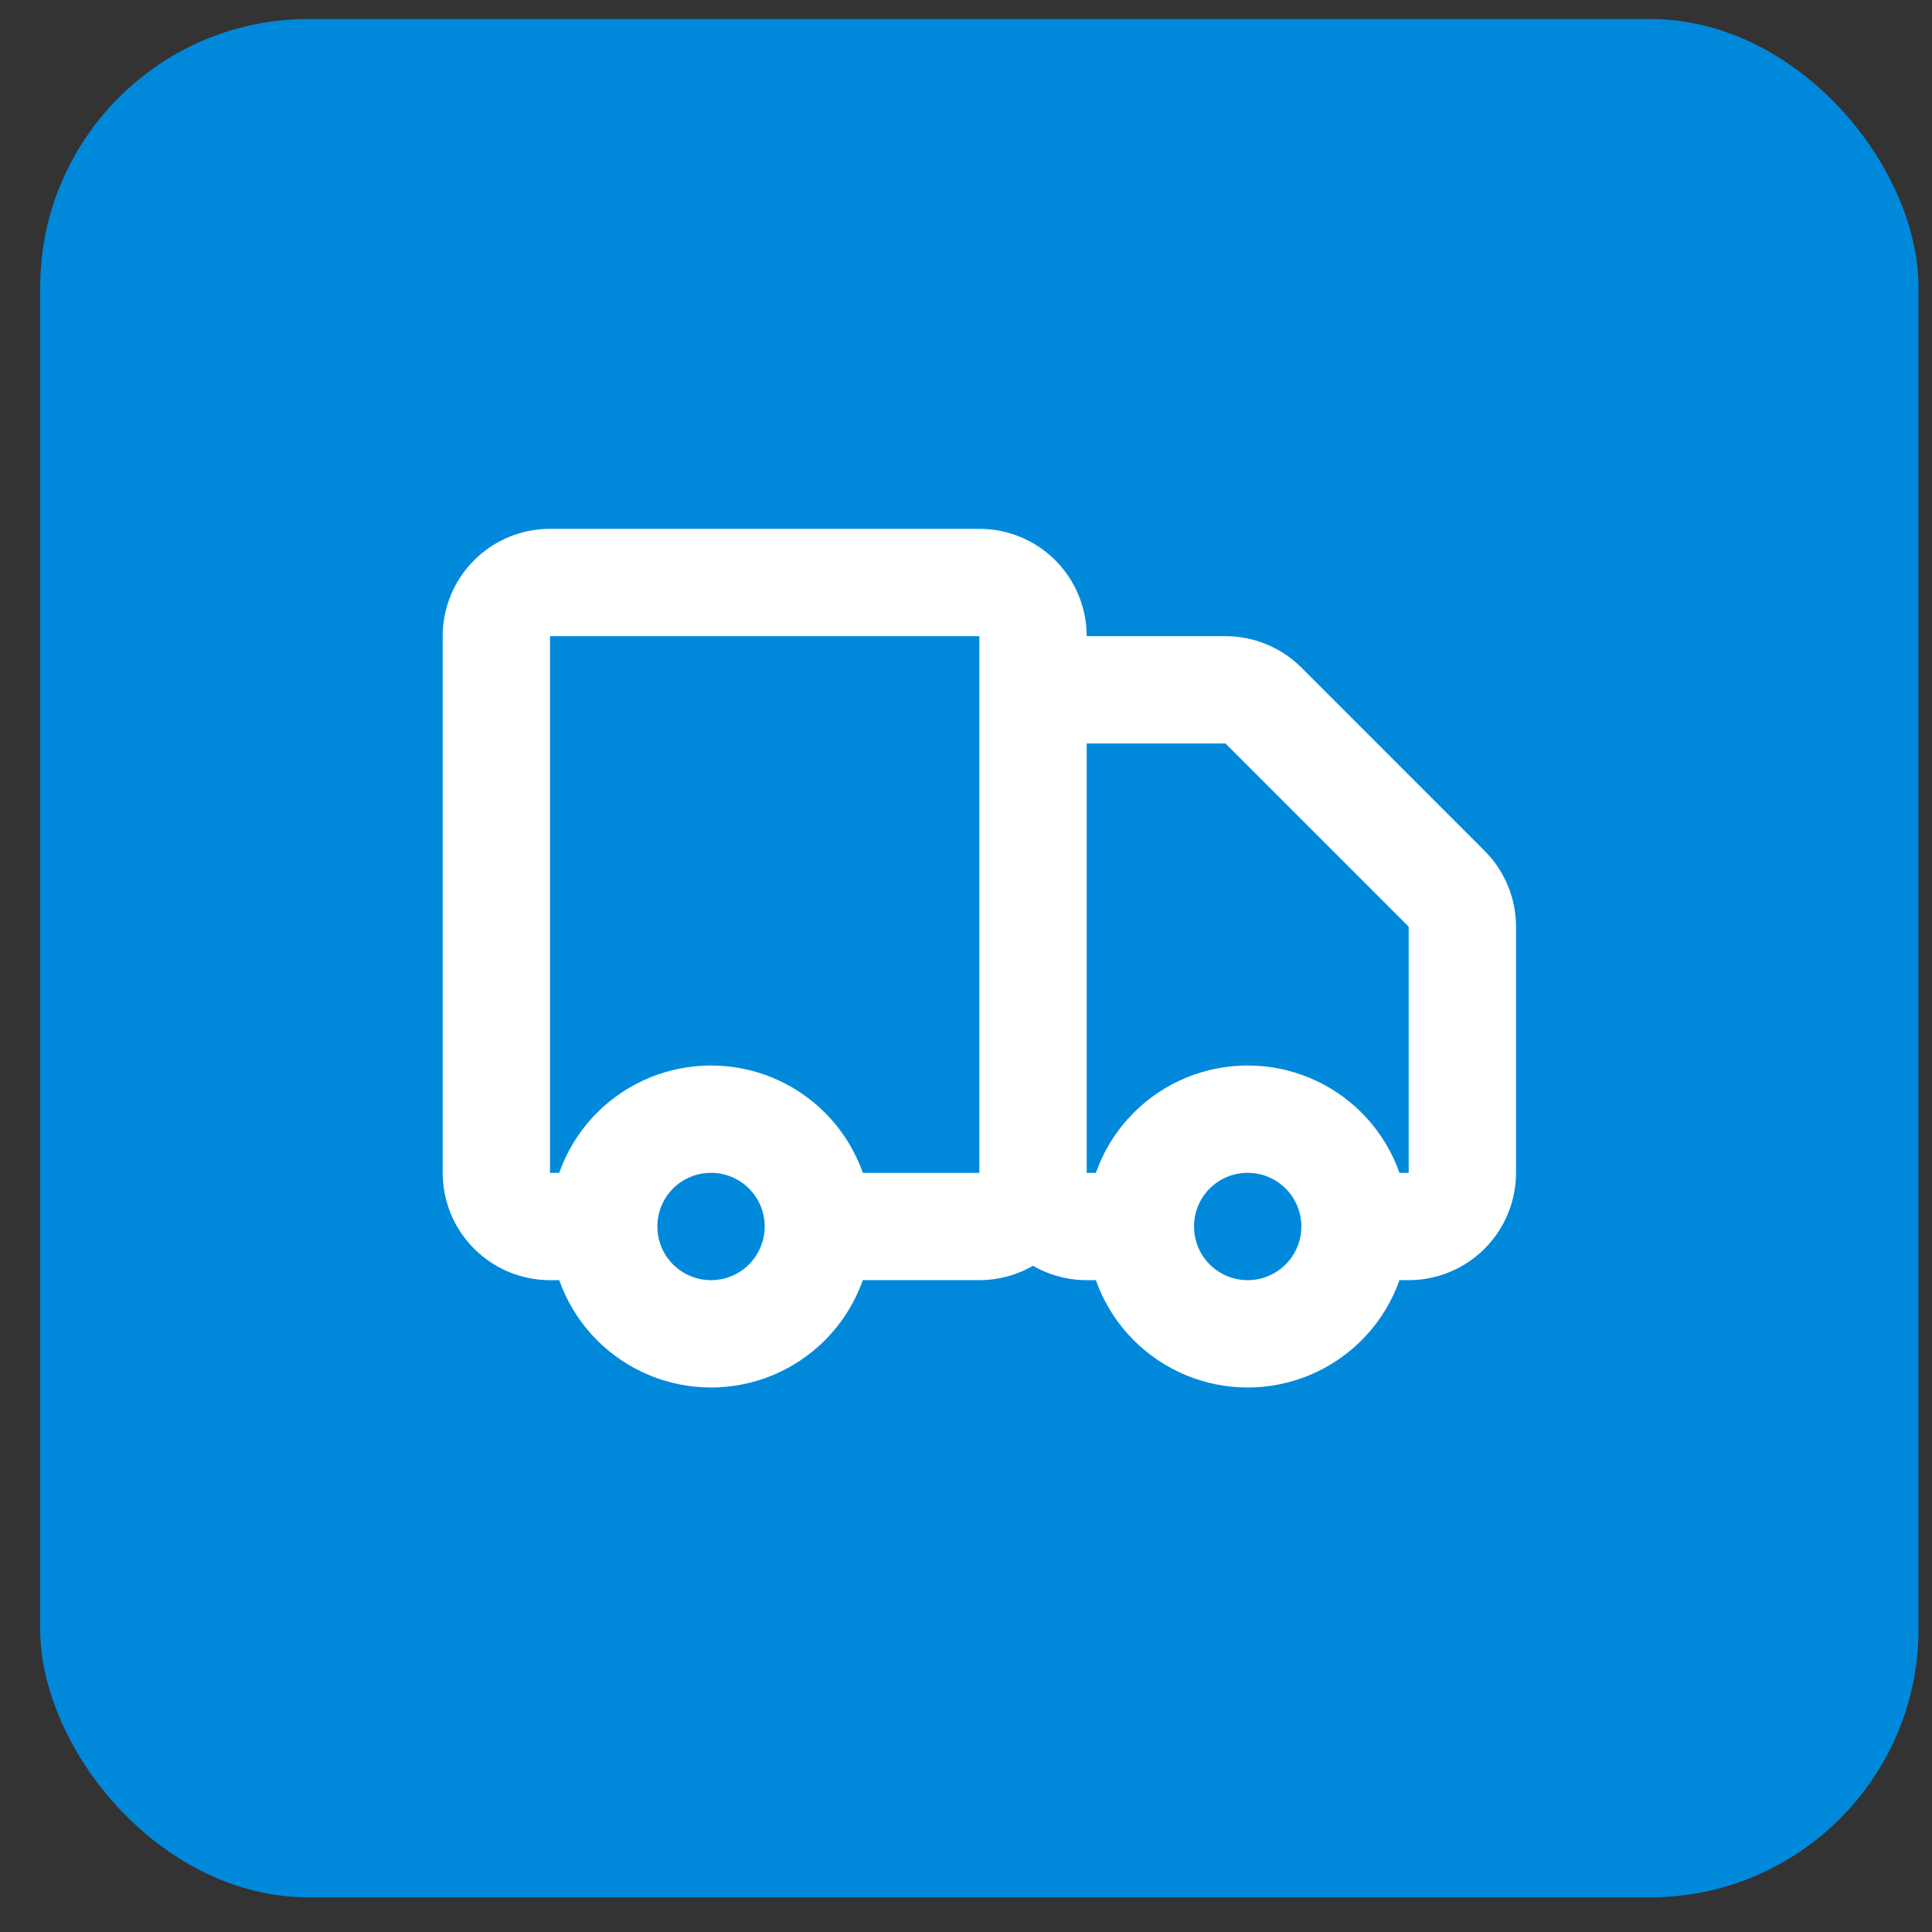
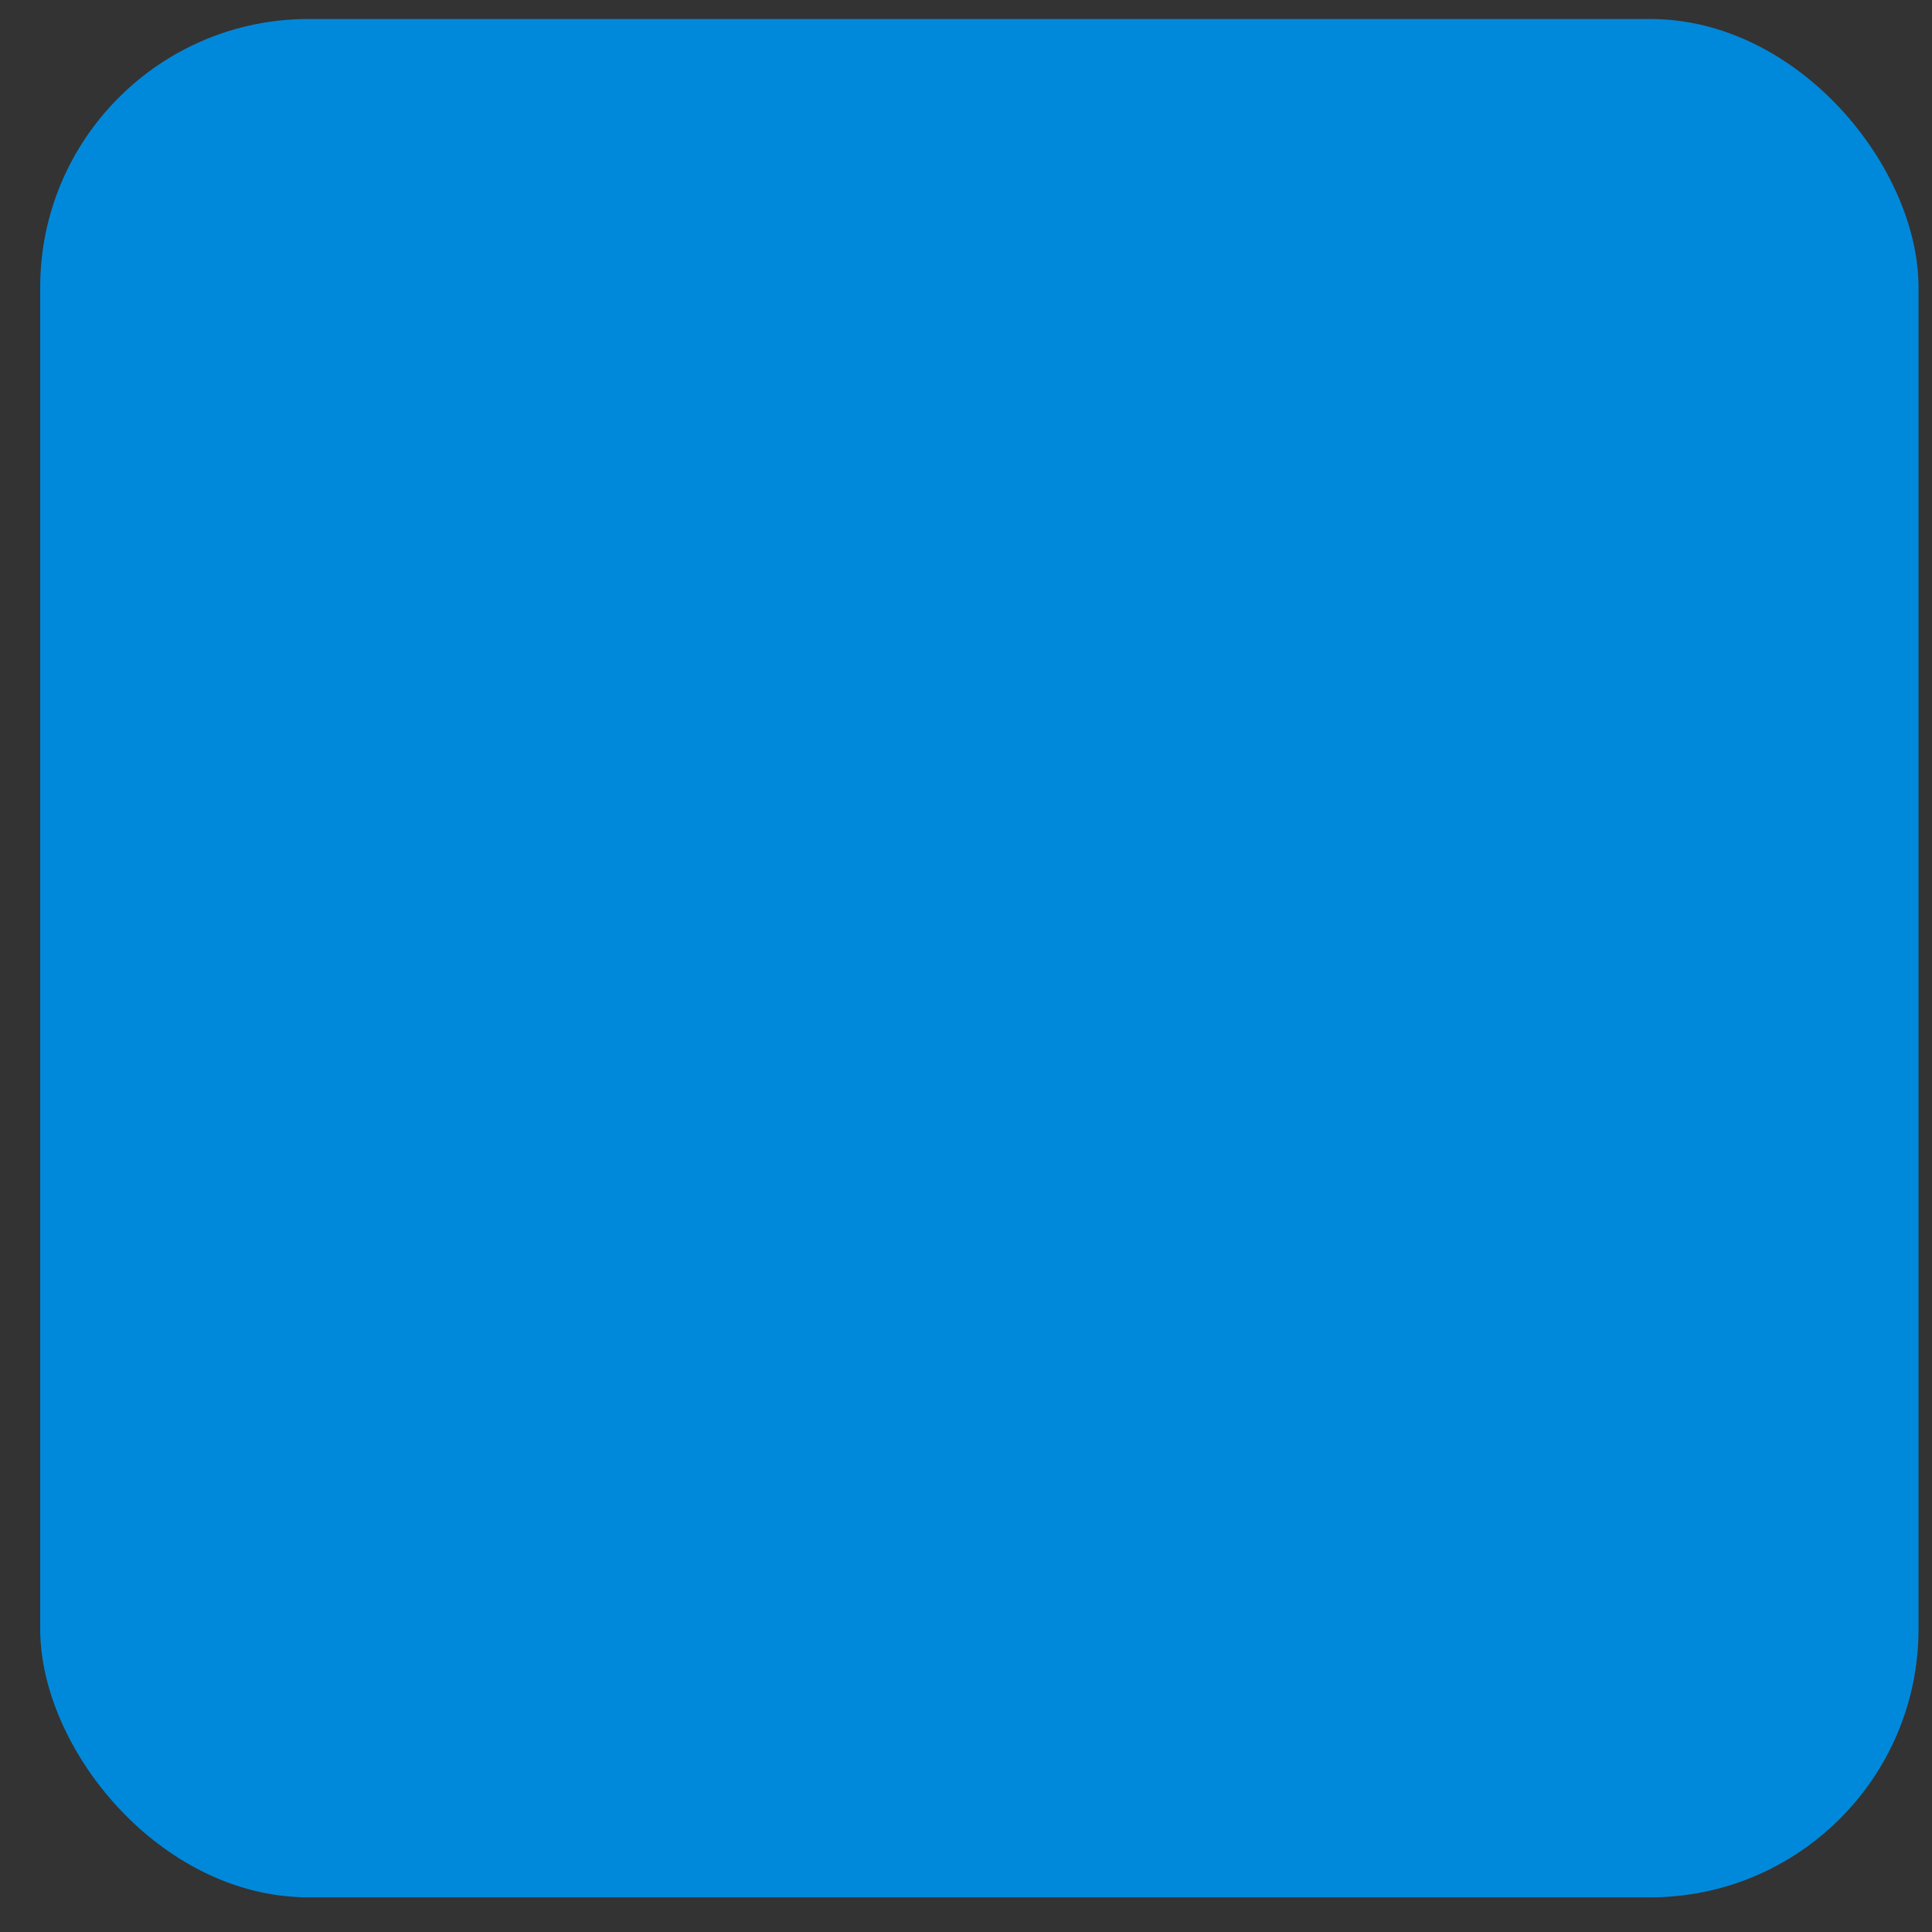
<svg xmlns="http://www.w3.org/2000/svg" width="36" height="36" viewBox="0 0 36 36" fill="none">
  <rect x="0" y="0" width="36" height="36" fill="#333333" stroke="none" />
  <rect x="0.749" y="0.354" width="35" height="35" rx="5" fill="#0089DB" />
-   <path d="M14.663 24.268C15.038 23.893 15.249 23.384 15.249 22.854C15.249 22.323 15.038 21.814 14.663 21.439C14.288 21.064 13.779 20.854 13.249 20.854C12.718 20.854 12.21 21.064 11.834 21.439C11.459 21.814 11.249 22.323 11.249 22.854C11.249 23.384 11.459 23.893 11.834 24.268C12.21 24.643 12.718 24.854 13.249 24.854C13.779 24.854 14.288 24.643 14.663 24.268Z" stroke="white" />
-   <path d="M24.663 24.268C25.038 23.893 25.249 23.384 25.249 22.854C25.249 22.323 25.038 21.814 24.663 21.439C24.288 21.064 23.779 20.854 23.249 20.854C22.718 20.854 22.209 21.064 21.834 21.439C21.459 21.814 21.249 22.323 21.249 22.854C21.249 23.384 21.459 23.893 21.834 24.268C22.209 24.643 22.718 24.854 23.249 24.854C23.779 24.854 24.288 24.643 24.663 24.268Z" stroke="white" />
-   <path d="M19.249 21.854V11.854C19.249 11.588 19.143 11.334 18.956 11.146C18.768 10.959 18.514 10.854 18.249 10.854H10.249C9.983 10.854 9.729 10.959 9.542 11.146C9.354 11.334 9.249 11.588 9.249 11.854V21.854C9.249 22.119 9.354 22.373 9.542 22.561C9.729 22.748 9.983 22.854 10.249 22.854H11.249M19.249 21.854C19.249 22.119 19.143 22.373 18.956 22.561C18.768 22.748 18.514 22.854 18.249 22.854H15.249M19.249 21.854V13.854C19.249 13.588 19.354 13.334 19.542 13.146C19.729 12.959 19.983 12.854 20.249 12.854H22.835C23.1 12.854 23.354 12.959 23.542 13.146L26.956 16.561C27.143 16.748 27.249 17.002 27.249 17.267V21.854C27.249 22.119 27.143 22.373 26.956 22.561C26.768 22.748 26.514 22.854 26.249 22.854H25.249M19.249 21.854C19.249 22.119 19.354 22.373 19.542 22.561C19.729 22.748 19.983 22.854 20.249 22.854H21.249M11.249 22.854C11.249 23.384 11.459 23.893 11.834 24.268C12.21 24.643 12.718 24.854 13.249 24.854C13.779 24.854 14.288 24.643 14.663 24.268C15.038 23.893 15.249 23.384 15.249 22.854M11.249 22.854C11.249 22.323 11.459 21.814 11.834 21.439C12.21 21.064 12.718 20.854 13.249 20.854C13.779 20.854 14.288 21.064 14.663 21.439C15.038 21.814 15.249 22.323 15.249 22.854M25.249 22.854C25.249 23.384 25.038 23.893 24.663 24.268C24.288 24.643 23.779 24.854 23.249 24.854C22.718 24.854 22.209 24.643 21.834 24.268C21.459 23.893 21.249 23.384 21.249 22.854M25.249 22.854C25.249 22.323 25.038 21.814 24.663 21.439C24.288 21.064 23.779 20.854 23.249 20.854C22.718 20.854 22.209 21.064 21.834 21.439C21.459 21.814 21.249 22.323 21.249 22.854" stroke="white" stroke-width="2" stroke-linecap="round" stroke-linejoin="round" />
</svg>